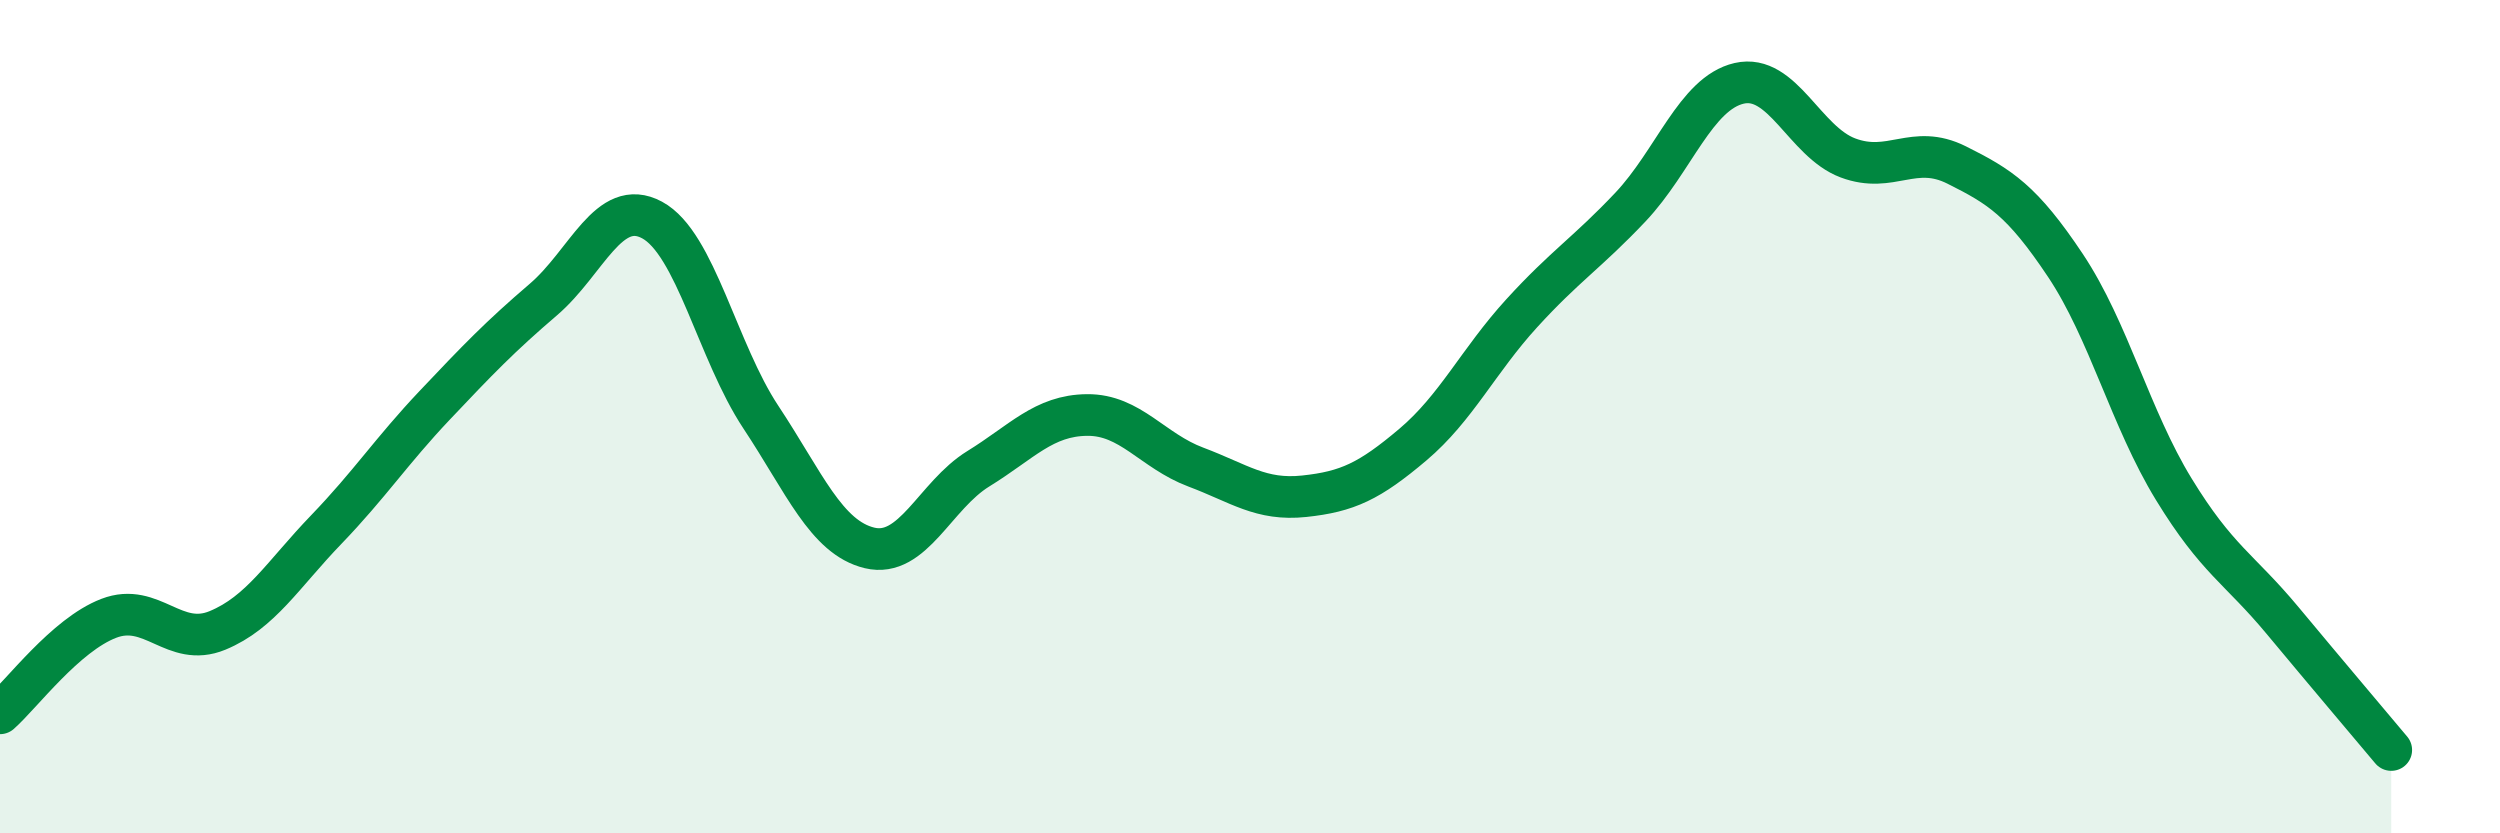
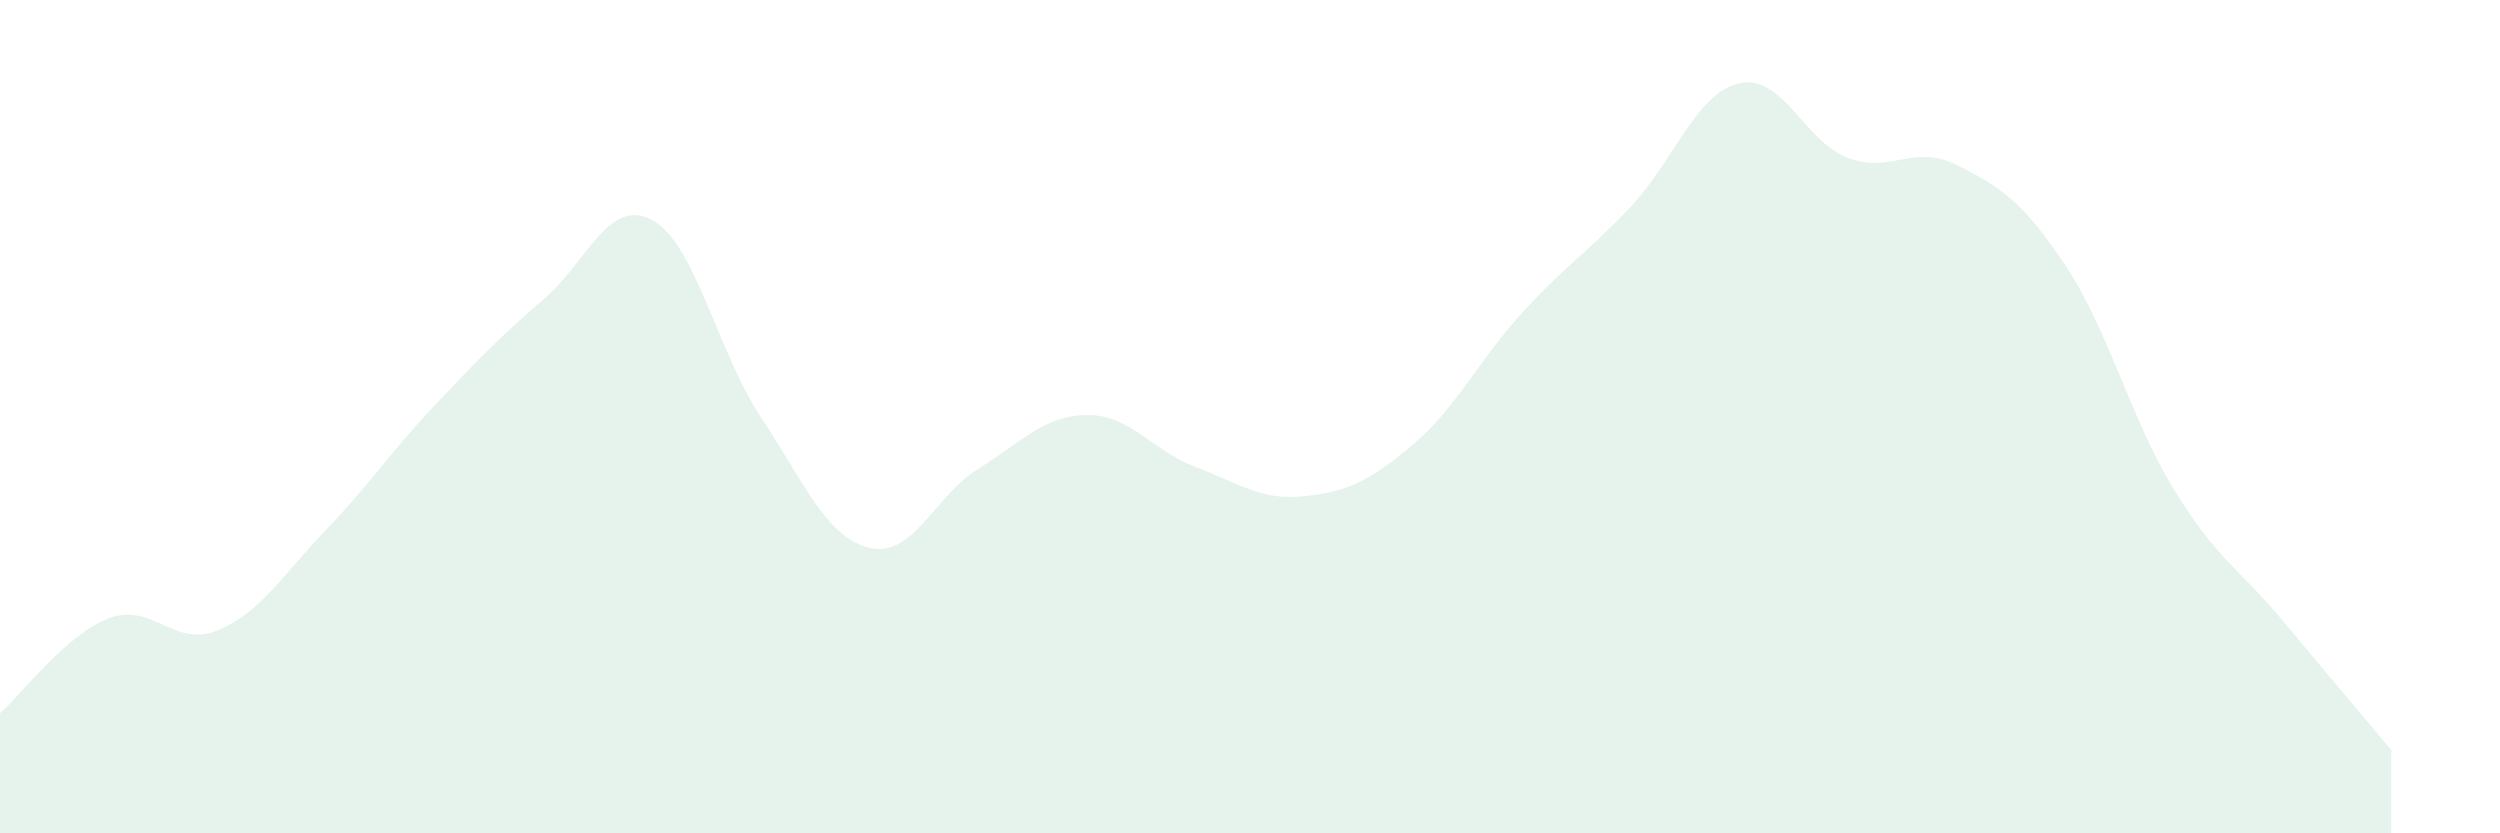
<svg xmlns="http://www.w3.org/2000/svg" width="60" height="20" viewBox="0 0 60 20">
  <path d="M 0,17.12 C 0.52,16.66 1.57,15.24 2.61,14.84 C 3.65,14.44 4.18,15.56 5.22,15.13 C 6.26,14.7 6.79,13.79 7.83,12.71 C 8.87,11.63 9.39,10.83 10.43,9.73 C 11.47,8.63 12,8.08 13.04,7.19 C 14.08,6.3 14.61,4.72 15.65,5.28 C 16.69,5.84 17.22,8.44 18.26,10.01 C 19.3,11.58 19.83,12.9 20.87,13.15 C 21.91,13.4 22.44,11.89 23.48,11.25 C 24.52,10.61 25.05,9.97 26.09,9.96 C 27.13,9.95 27.66,10.82 28.7,11.21 C 29.74,11.6 30.26,12.02 31.3,11.91 C 32.34,11.8 32.87,11.55 33.91,10.67 C 34.95,9.79 35.48,8.66 36.52,7.52 C 37.56,6.38 38.09,6.07 39.13,4.97 C 40.17,3.87 40.7,2.24 41.74,2 C 42.78,1.76 43.31,3.4 44.35,3.79 C 45.39,4.18 45.92,3.44 46.96,3.96 C 48,4.48 48.53,4.81 49.57,6.37 C 50.61,7.93 51.13,10.04 52.17,11.74 C 53.21,13.44 53.74,13.64 54.78,14.89 C 55.82,16.14 56.87,17.38 57.39,18L57.39 20L0 20Z" fill="#008740" opacity="0.1" stroke-linecap="round" stroke-linejoin="round" />
-   <path d="M 0,17.12 C 0.52,16.66 1.57,15.24 2.61,14.84 C 3.65,14.44 4.18,15.56 5.22,15.13 C 6.26,14.7 6.79,13.79 7.83,12.71 C 8.87,11.63 9.39,10.83 10.43,9.73 C 11.47,8.63 12,8.08 13.04,7.19 C 14.08,6.3 14.61,4.72 15.65,5.28 C 16.69,5.84 17.22,8.44 18.26,10.01 C 19.3,11.58 19.83,12.9 20.87,13.15 C 21.91,13.4 22.44,11.89 23.48,11.25 C 24.52,10.61 25.05,9.97 26.09,9.96 C 27.13,9.95 27.66,10.82 28.7,11.21 C 29.74,11.6 30.26,12.02 31.3,11.91 C 32.34,11.8 32.87,11.55 33.91,10.67 C 34.95,9.79 35.48,8.66 36.52,7.52 C 37.56,6.38 38.09,6.07 39.13,4.97 C 40.17,3.87 40.7,2.24 41.74,2 C 42.78,1.76 43.31,3.4 44.35,3.79 C 45.39,4.18 45.92,3.44 46.96,3.96 C 48,4.48 48.53,4.81 49.57,6.37 C 50.61,7.93 51.13,10.04 52.17,11.74 C 53.21,13.44 53.74,13.64 54.78,14.89 C 55.82,16.14 56.87,17.38 57.39,18" stroke="#008740" stroke-width="1" fill="none" stroke-linecap="round" stroke-linejoin="round" />
</svg>